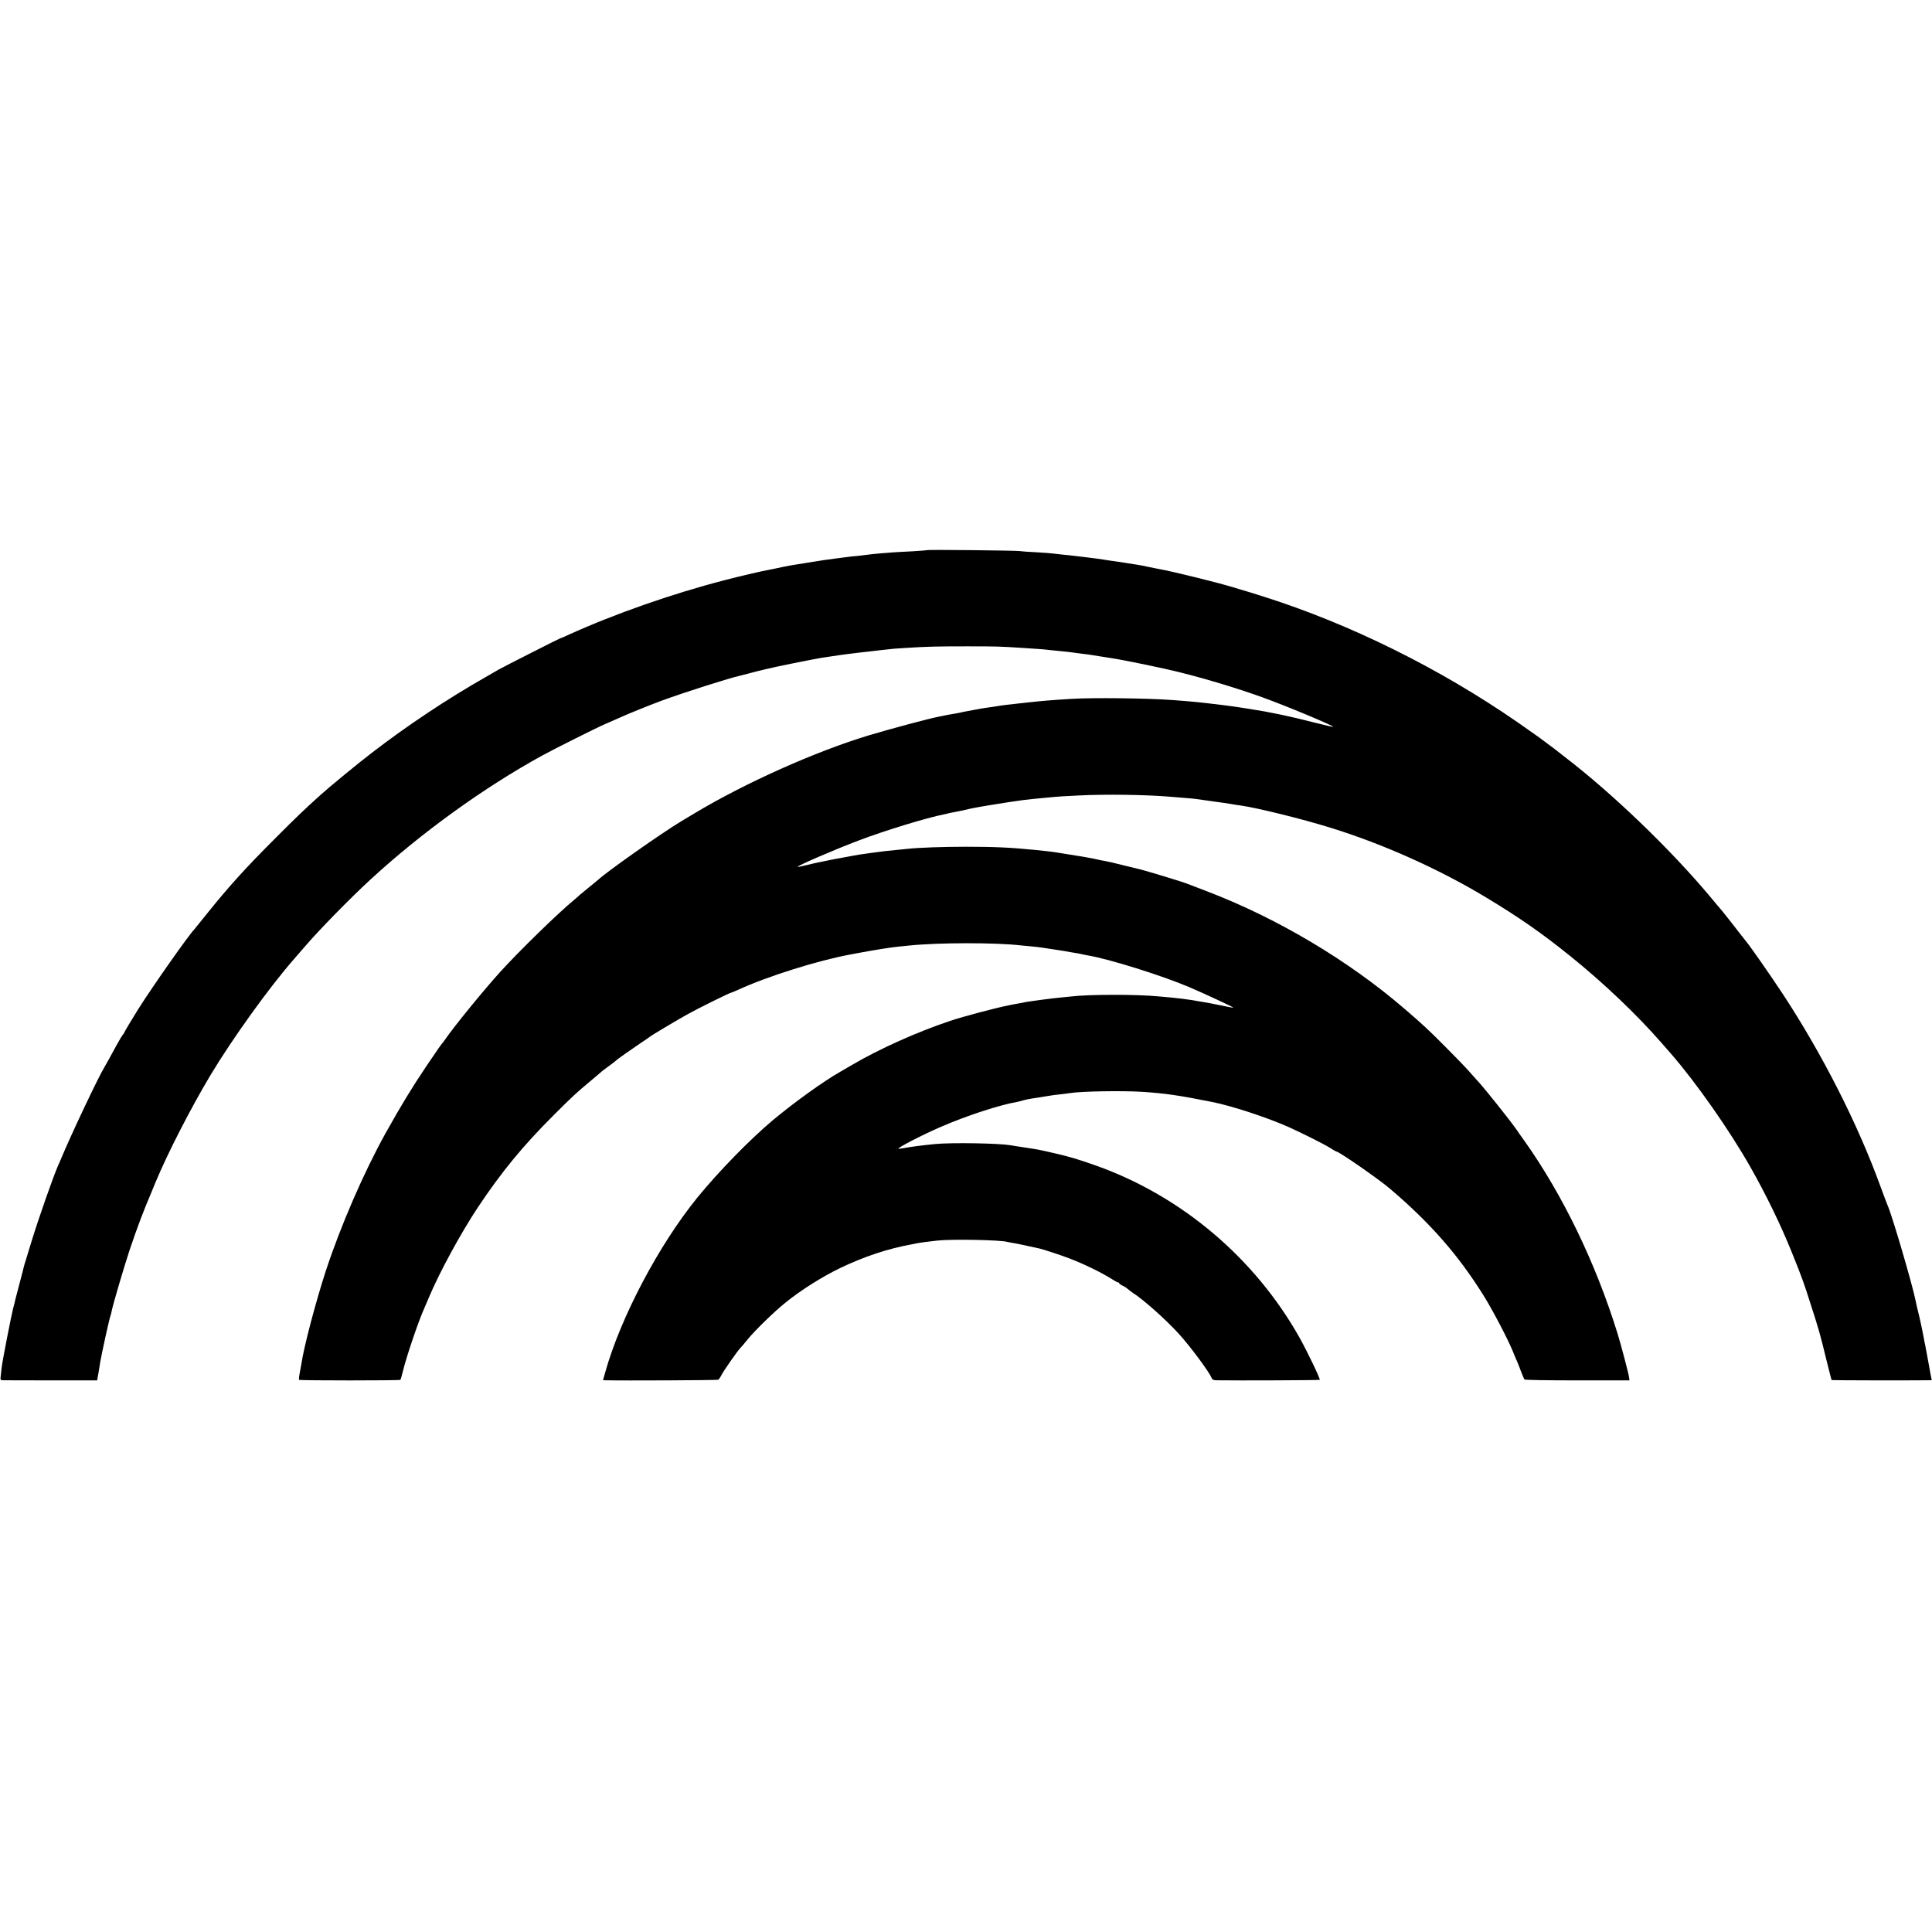
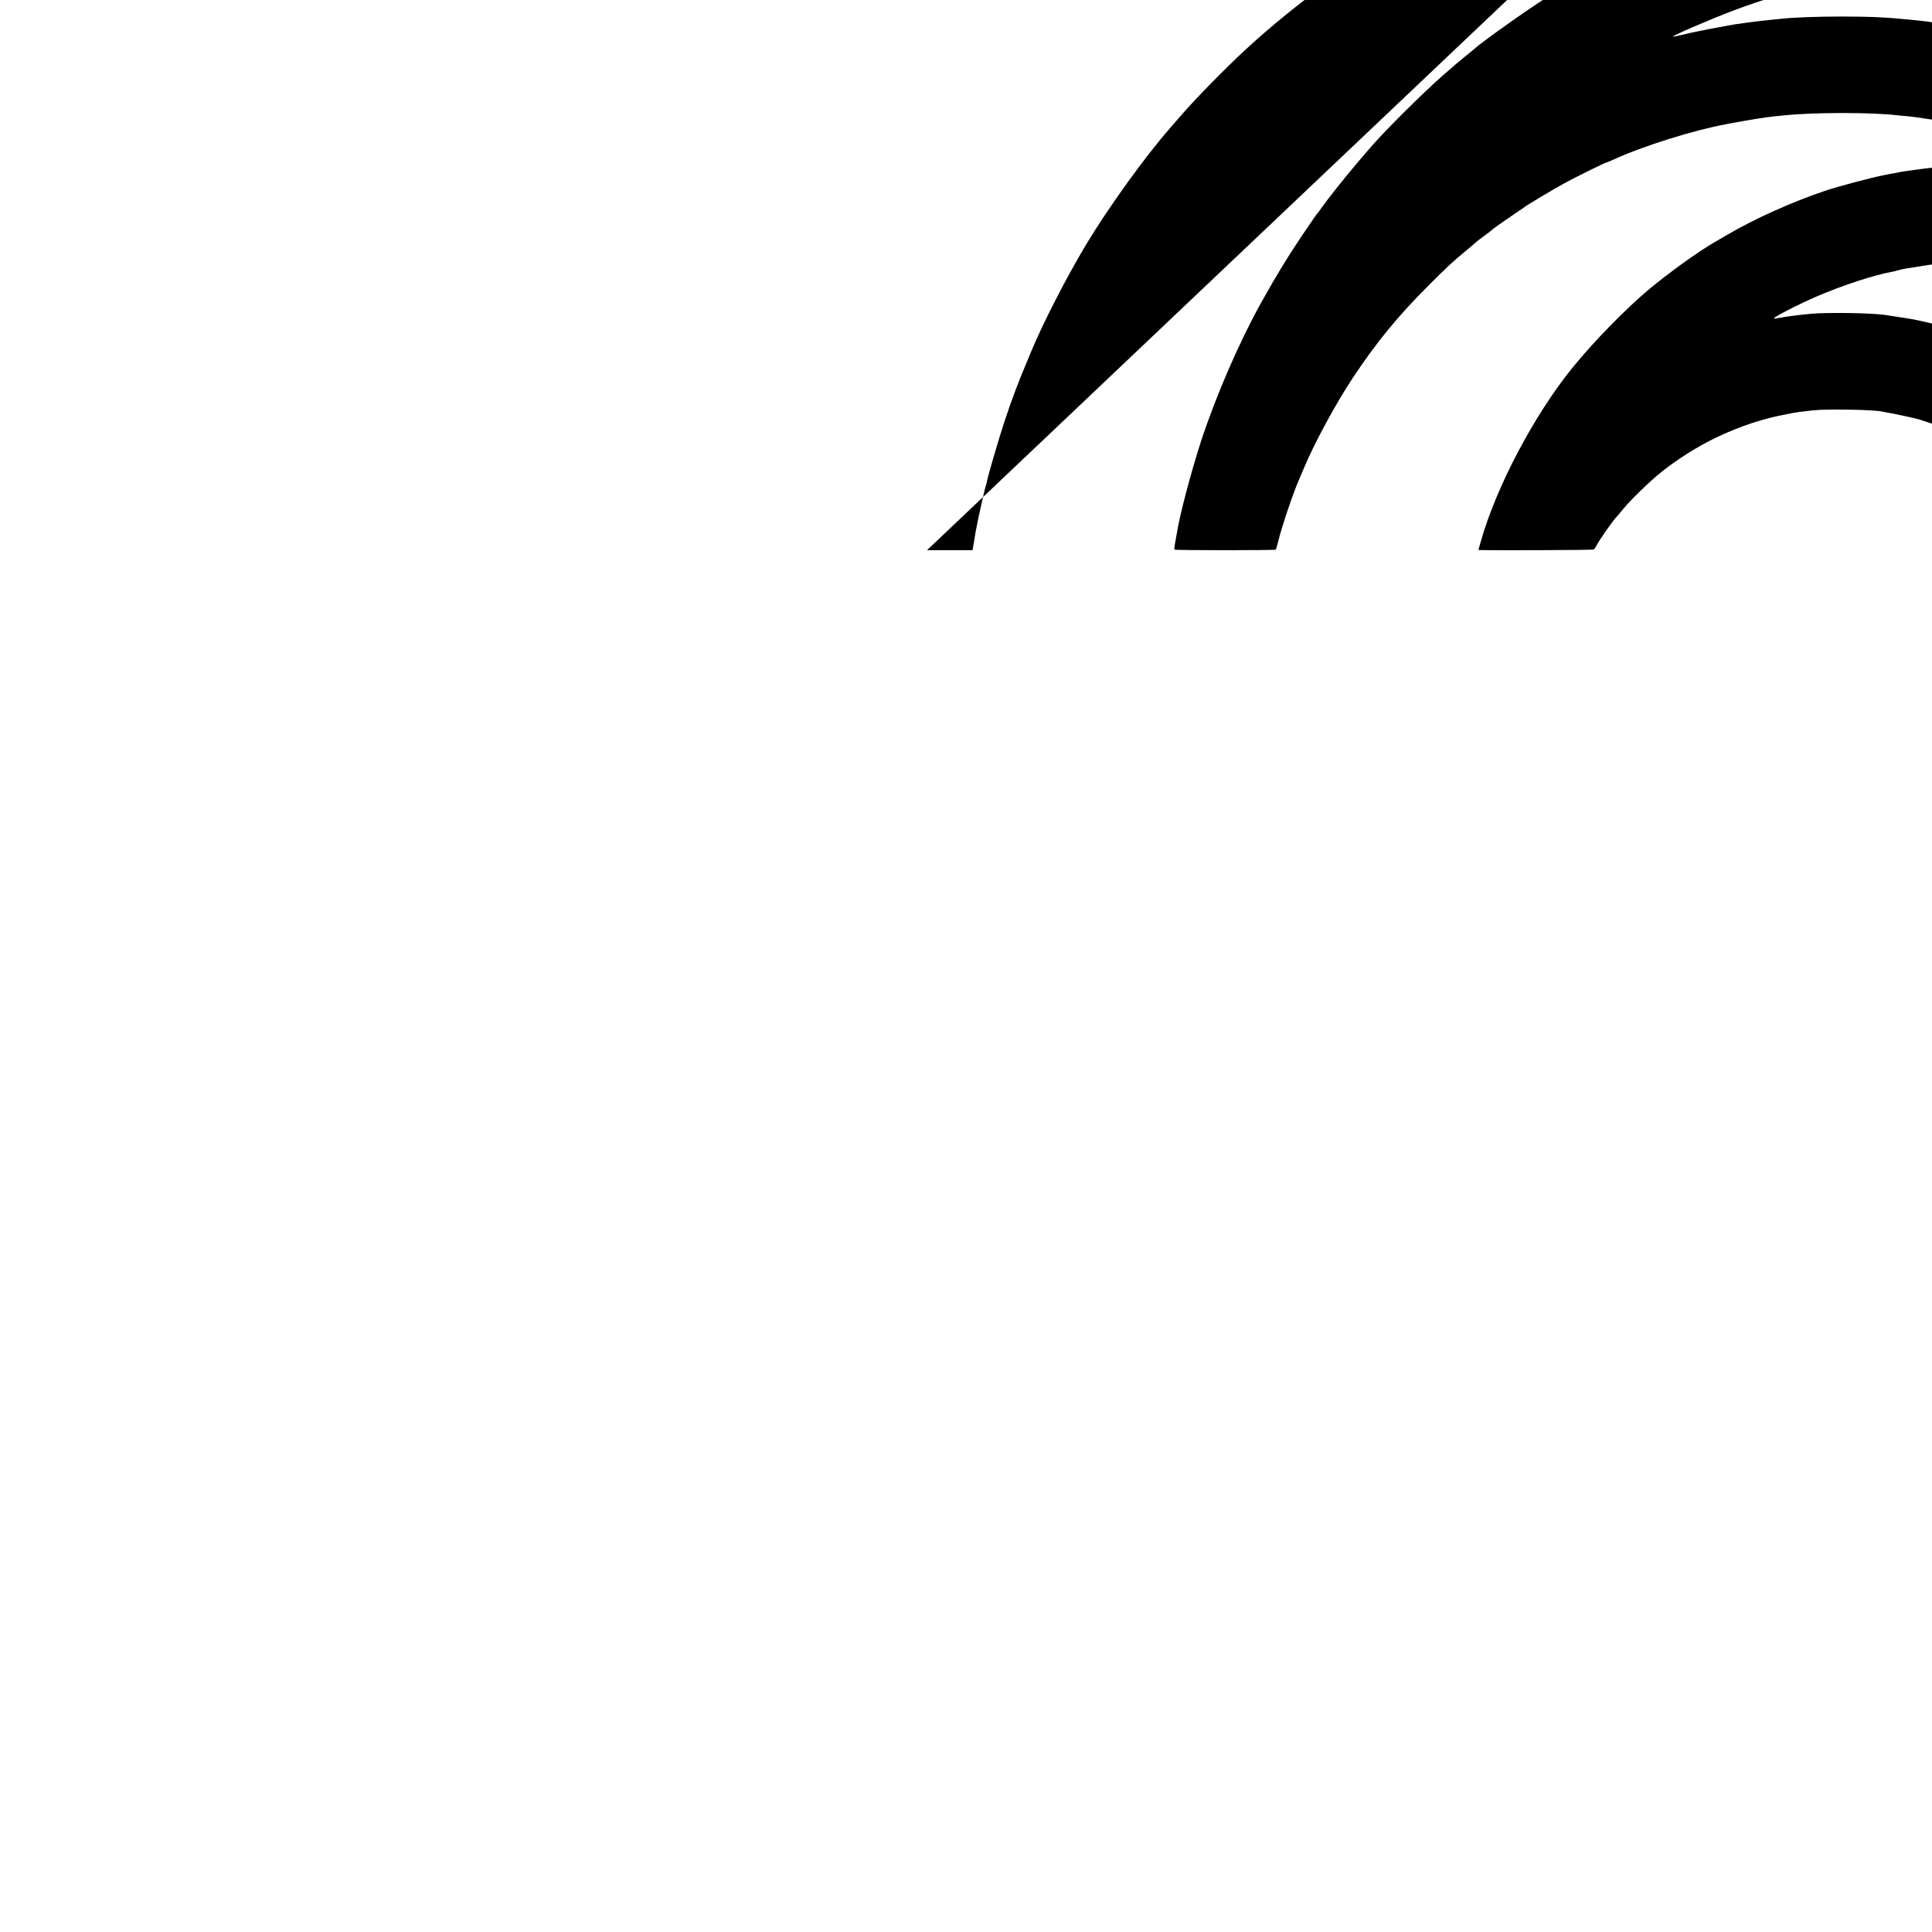
<svg xmlns="http://www.w3.org/2000/svg" version="1.0" width="1740pt" height="1740pt" viewBox="0 0 1740 1740" preserveAspectRatio="xMidYMid meet">
  <g transform="translate(0,1740) scale(0.1,-0.1)" fill="#000000" stroke="none">
-     <path d="M8349 12445 c-2 -1 -60 -6 -129 -10 -69 -3 -150 -8 -180 -10 -30 -3 -86 -7 -125 -10 -38 -3 -81 -8 -95 -10 -14 -2 -54 -7 -90 -11 -36 -3 -78 -7 -95 -10 -16 -2 -66 -8 -110 -14 -95 -12 -123 -17 -235 -35 -47 -8 -103 -17 -125 -20 -22 -3 -71 -12 -110 -20 -83 -18 -110 -23 -150 -31 -55 -10 -246 -54 -378 -89 -474 -122 -997 -306 -1407 -492 -36 -17 -68 -31 -73 -31 -9 -2 -510 -256 -552 -280 -16 -9 -73 -42 -125 -72 -347 -198 -699 -432 -1020 -679 -122 -93 -386 -310 -464 -381 -142 -128 -207 -189 -421 -404 -255 -255 -404 -420 -594 -656 -64 -80 -118 -147 -121 -150 -49 -49 -374 -511 -506 -720 -53 -85 -124 -203 -124 -208 0 -3 -6 -13 -14 -21 -7 -9 -29 -45 -49 -81 -51 -95 -106 -193 -116 -210 -53 -85 -301 -609 -393 -830 -5 -14 -16 -38 -24 -55 -45 -103 -174 -470 -240 -685 -24 -80 -49 -159 -54 -177 -6 -18 -13 -40 -15 -50 -2 -10 -17 -70 -34 -133 -17 -63 -36 -135 -42 -160 -5 -25 -14 -61 -20 -80 -18 -71 -97 -474 -104 -536 -3 -27 -7 -64 -9 -81 -4 -30 -2 -33 22 -34 15 0 211 0 437 -1 l410 0 12 68 c6 38 14 83 16 99 13 76 85 404 92 415 2 4 7 21 10 39 9 52 110 394 160 546 68 203 129 365 200 530 7 17 24 57 37 90 110 264 316 665 493 961 199 332 536 800 756 1050 24 27 69 79 99 114 126 147 407 434 590 602 457 420 1018 825 1544 1114 96 53 505 258 566 283 30 13 78 34 105 46 93 43 289 122 405 165 198 73 616 206 707 225 10 2 45 11 78 20 33 9 67 18 75 20 8 1 42 10 75 18 64 17 432 91 500 102 22 3 67 10 100 15 84 13 189 27 355 45 25 3 63 7 85 10 101 12 136 15 227 20 188 12 286 14 548 14 268 0 297 -1 495 -14 61 -4 128 -9 150 -10 22 -1 65 -5 95 -9 30 -3 80 -8 110 -11 30 -3 71 -7 90 -10 19 -3 53 -7 75 -10 50 -5 104 -13 175 -25 30 -5 73 -12 95 -15 113 -16 482 -92 639 -132 236 -59 523 -146 735 -223 212 -76 647 -258 638 -266 -2 -2 -75 15 -163 37 -229 59 -405 96 -594 125 -52 8 -111 17 -130 20 -19 3 -53 7 -75 10 -22 2 -74 9 -115 14 -114 14 -191 22 -365 35 -223 17 -719 23 -915 11 -205 -13 -260 -18 -390 -32 -204 -22 -223 -25 -250 -29 -47 -8 -85 -14 -125 -19 -22 -3 -65 -10 -95 -16 -30 -6 -68 -13 -85 -16 -16 -2 -37 -7 -45 -9 -8 -2 -31 -7 -50 -10 -19 -3 -57 -10 -85 -15 -27 -6 -60 -12 -73 -15 -85 -16 -443 -112 -632 -169 -483 -147 -1110 -428 -1562 -699 -20 -12 -74 -44 -120 -72 -177 -106 -674 -456 -749 -527 -8 -7 -48 -40 -89 -73 -41 -33 -77 -63 -80 -66 -3 -4 -25 -23 -50 -44 -149 -123 -488 -454 -664 -647 -150 -166 -411 -485 -496 -608 -13 -19 -27 -37 -30 -40 -7 -7 -29 -38 -142 -205 -126 -187 -226 -351 -365 -600 -197 -355 -405 -834 -540 -1245 -90 -278 -195 -674 -219 -835 -3 -16 -10 -54 -15 -83 -6 -30 -8 -56 -5 -59 6 -7 905 -7 912 0 3 2 13 40 24 83 31 127 137 441 190 559 10 22 30 69 45 105 92 220 289 581 438 805 213 320 407 556 682 830 172 172 202 200 340 315 50 41 92 78 95 81 3 3 32 25 65 49 33 24 62 46 65 50 8 10 141 103 220 156 41 27 77 52 80 55 8 9 249 153 345 206 91 51 379 193 390 193 4 0 32 12 63 26 264 121 715 263 1012 318 14 3 50 9 80 15 135 25 281 49 355 56 33 4 74 8 90 9 266 28 790 28 1015 1 14 -1 57 -6 95 -9 62 -6 98 -11 225 -31 19 -3 49 -8 65 -10 17 -3 41 -7 55 -10 14 -2 41 -7 60 -10 19 -3 42 -8 50 -10 8 -2 31 -7 50 -10 193 -33 660 -179 910 -285 141 -60 402 -182 398 -185 -2 -2 -54 8 -116 21 -62 13 -130 26 -151 29 -20 3 -48 8 -61 10 -14 3 -43 8 -65 11 -22 2 -51 7 -65 9 -14 2 -54 6 -90 10 -36 3 -90 8 -121 11 -202 20 -641 19 -799 -1 -19 -2 -64 -7 -100 -10 -58 -5 -252 -31 -298 -39 -9 -2 -37 -7 -62 -12 -25 -4 -47 -8 -50 -9 -3 -1 -23 -5 -45 -9 -116 -23 -405 -99 -530 -141 -295 -99 -635 -251 -880 -395 -49 -29 -99 -58 -110 -64 -148 -84 -416 -277 -605 -435 -206 -173 -489 -463 -679 -696 -349 -430 -692 -1080 -831 -1577 l-19 -68 22 -1 c158 -4 1008 0 1016 5 6 4 20 24 30 44 20 40 144 217 170 243 9 9 39 44 66 78 66 81 240 250 340 330 141 114 329 232 490 310 217 104 432 176 650 215 17 3 41 8 55 11 26 5 59 9 170 22 129 15 578 6 633 -12 7 -2 28 -6 47 -9 29 -4 95 -18 245 -51 31 -7 193 -60 265 -88 125 -47 289 -127 378 -183 29 -19 57 -34 62 -34 6 0 10 -3 10 -8 0 -4 13 -13 28 -20 16 -6 37 -20 48 -30 10 -9 31 -25 46 -35 93 -59 288 -232 408 -362 102 -110 283 -353 303 -407 4 -12 17 -18 39 -19 192 -3 930 0 934 4 7 7 -112 255 -182 380 -403 717 -1065 1277 -1834 1550 -169 60 -255 85 -400 117 -127 29 -114 26 -236 45 -60 9 -120 18 -134 21 -109 18 -523 25 -675 11 -120 -12 -210 -23 -285 -37 -25 -5 -46 -7 -48 -5 -9 9 223 128 383 197 236 102 525 196 685 224 14 3 39 9 55 14 17 5 50 12 75 16 60 9 75 11 145 23 33 6 87 13 120 16 33 4 71 8 85 11 100 16 466 22 645 11 210 -14 330 -31 634 -92 177 -35 498 -141 686 -225 114 -51 324 -156 372 -187 29 -18 54 -33 57 -33 24 0 382 -248 486 -337 361 -307 614 -596 841 -960 82 -131 217 -389 264 -503 14 -36 32 -78 40 -95 7 -16 23 -57 35 -90 13 -33 26 -64 30 -69 5 -5 219 -8 477 -8 l468 0 -3 28 c-4 31 -73 295 -104 394 -195 631 -493 1248 -837 1733 -31 43 -63 88 -71 101 -55 80 -289 373 -344 432 -6 6 -40 44 -76 85 -35 41 -139 148 -230 239 -142 143 -199 196 -361 335 -507 437 -1153 820 -1787 1061 -81 31 -156 60 -167 64 -39 17 -393 124 -445 135 -8 2 -71 17 -140 34 -69 18 -141 34 -160 37 -19 3 -51 9 -70 14 -19 5 -51 11 -70 14 -19 3 -46 8 -60 11 -14 2 -70 11 -125 20 -55 9 -111 18 -125 20 -14 2 -50 7 -80 10 -30 3 -77 8 -105 11 -208 21 -358 28 -615 28 -211 0 -428 -8 -528 -19 -21 -2 -65 -7 -99 -10 -72 -6 -117 -12 -223 -26 -104 -14 -128 -18 -185 -29 -27 -5 -63 -12 -80 -15 -31 -5 -112 -20 -155 -30 -14 -3 -38 -8 -55 -11 -16 -3 -65 -14 -109 -25 -43 -11 -80 -18 -82 -16 -8 8 320 150 546 236 233 89 616 206 773 237 10 2 26 5 35 8 9 3 33 8 52 11 19 3 55 11 80 16 25 6 54 13 65 15 11 2 31 6 45 9 14 3 81 15 150 26 158 25 166 27 220 34 25 3 56 8 70 10 14 2 50 6 80 9 30 3 86 8 124 12 127 12 151 13 296 20 232 12 586 7 800 -10 19 -2 80 -7 135 -11 55 -4 108 -9 118 -11 10 -1 70 -10 135 -19 110 -15 138 -19 203 -30 14 -3 41 -7 60 -9 150 -21 559 -122 816 -202 471 -146 973 -371 1393 -624 303 -183 502 -321 760 -529 299 -240 600 -527 822 -781 31 -36 69 -78 83 -95 229 -262 533 -696 722 -1030 140 -247 273 -521 371 -765 91 -225 108 -273 169 -465 77 -240 83 -260 139 -490 26 -104 48 -192 50 -194 3 -3 691 -4 865 -2 l37 1 -9 43 c-4 23 -15 83 -24 132 -9 50 -20 110 -25 135 -6 25 -12 56 -14 70 -9 53 -38 188 -53 245 -8 33 -17 71 -19 84 -26 136 -213 776 -254 866 -5 11 -34 88 -64 170 -205 564 -524 1192 -881 1735 -110 167 -290 425 -330 473 -6 7 -26 32 -45 57 -48 63 -183 234 -190 240 -3 3 -39 45 -80 95 -358 430 -893 944 -1320 1270 -36 28 -67 52 -70 55 -3 3 -32 25 -65 49 -33 25 -76 56 -95 71 -19 14 -107 76 -195 137 -700 484 -1506 883 -2282 1129 -98 31 -191 60 -208 64 -16 5 -52 15 -80 24 -131 40 -536 140 -660 162 -16 3 -59 11 -95 19 -36 8 -83 17 -105 20 -22 3 -65 10 -95 15 -30 5 -75 12 -100 15 -25 3 -70 10 -100 15 -30 5 -98 14 -150 20 -52 6 -109 13 -126 15 -16 2 -59 7 -95 10 -35 4 -75 8 -88 10 -13 2 -78 7 -145 11 -67 3 -137 8 -156 11 -41 5 -826 14 -831 8z" />
+     <path d="M8349 12445 l410 0 12 68 c6 38 14 83 16 99 13 76 85 404 92 415 2 4 7 21 10 39 9 52 110 394 160 546 68 203 129 365 200 530 7 17 24 57 37 90 110 264 316 665 493 961 199 332 536 800 756 1050 24 27 69 79 99 114 126 147 407 434 590 602 457 420 1018 825 1544 1114 96 53 505 258 566 283 30 13 78 34 105 46 93 43 289 122 405 165 198 73 616 206 707 225 10 2 45 11 78 20 33 9 67 18 75 20 8 1 42 10 75 18 64 17 432 91 500 102 22 3 67 10 100 15 84 13 189 27 355 45 25 3 63 7 85 10 101 12 136 15 227 20 188 12 286 14 548 14 268 0 297 -1 495 -14 61 -4 128 -9 150 -10 22 -1 65 -5 95 -9 30 -3 80 -8 110 -11 30 -3 71 -7 90 -10 19 -3 53 -7 75 -10 50 -5 104 -13 175 -25 30 -5 73 -12 95 -15 113 -16 482 -92 639 -132 236 -59 523 -146 735 -223 212 -76 647 -258 638 -266 -2 -2 -75 15 -163 37 -229 59 -405 96 -594 125 -52 8 -111 17 -130 20 -19 3 -53 7 -75 10 -22 2 -74 9 -115 14 -114 14 -191 22 -365 35 -223 17 -719 23 -915 11 -205 -13 -260 -18 -390 -32 -204 -22 -223 -25 -250 -29 -47 -8 -85 -14 -125 -19 -22 -3 -65 -10 -95 -16 -30 -6 -68 -13 -85 -16 -16 -2 -37 -7 -45 -9 -8 -2 -31 -7 -50 -10 -19 -3 -57 -10 -85 -15 -27 -6 -60 -12 -73 -15 -85 -16 -443 -112 -632 -169 -483 -147 -1110 -428 -1562 -699 -20 -12 -74 -44 -120 -72 -177 -106 -674 -456 -749 -527 -8 -7 -48 -40 -89 -73 -41 -33 -77 -63 -80 -66 -3 -4 -25 -23 -50 -44 -149 -123 -488 -454 -664 -647 -150 -166 -411 -485 -496 -608 -13 -19 -27 -37 -30 -40 -7 -7 -29 -38 -142 -205 -126 -187 -226 -351 -365 -600 -197 -355 -405 -834 -540 -1245 -90 -278 -195 -674 -219 -835 -3 -16 -10 -54 -15 -83 -6 -30 -8 -56 -5 -59 6 -7 905 -7 912 0 3 2 13 40 24 83 31 127 137 441 190 559 10 22 30 69 45 105 92 220 289 581 438 805 213 320 407 556 682 830 172 172 202 200 340 315 50 41 92 78 95 81 3 3 32 25 65 49 33 24 62 46 65 50 8 10 141 103 220 156 41 27 77 52 80 55 8 9 249 153 345 206 91 51 379 193 390 193 4 0 32 12 63 26 264 121 715 263 1012 318 14 3 50 9 80 15 135 25 281 49 355 56 33 4 74 8 90 9 266 28 790 28 1015 1 14 -1 57 -6 95 -9 62 -6 98 -11 225 -31 19 -3 49 -8 65 -10 17 -3 41 -7 55 -10 14 -2 41 -7 60 -10 19 -3 42 -8 50 -10 8 -2 31 -7 50 -10 193 -33 660 -179 910 -285 141 -60 402 -182 398 -185 -2 -2 -54 8 -116 21 -62 13 -130 26 -151 29 -20 3 -48 8 -61 10 -14 3 -43 8 -65 11 -22 2 -51 7 -65 9 -14 2 -54 6 -90 10 -36 3 -90 8 -121 11 -202 20 -641 19 -799 -1 -19 -2 -64 -7 -100 -10 -58 -5 -252 -31 -298 -39 -9 -2 -37 -7 -62 -12 -25 -4 -47 -8 -50 -9 -3 -1 -23 -5 -45 -9 -116 -23 -405 -99 -530 -141 -295 -99 -635 -251 -880 -395 -49 -29 -99 -58 -110 -64 -148 -84 -416 -277 -605 -435 -206 -173 -489 -463 -679 -696 -349 -430 -692 -1080 -831 -1577 l-19 -68 22 -1 c158 -4 1008 0 1016 5 6 4 20 24 30 44 20 40 144 217 170 243 9 9 39 44 66 78 66 81 240 250 340 330 141 114 329 232 490 310 217 104 432 176 650 215 17 3 41 8 55 11 26 5 59 9 170 22 129 15 578 6 633 -12 7 -2 28 -6 47 -9 29 -4 95 -18 245 -51 31 -7 193 -60 265 -88 125 -47 289 -127 378 -183 29 -19 57 -34 62 -34 6 0 10 -3 10 -8 0 -4 13 -13 28 -20 16 -6 37 -20 48 -30 10 -9 31 -25 46 -35 93 -59 288 -232 408 -362 102 -110 283 -353 303 -407 4 -12 17 -18 39 -19 192 -3 930 0 934 4 7 7 -112 255 -182 380 -403 717 -1065 1277 -1834 1550 -169 60 -255 85 -400 117 -127 29 -114 26 -236 45 -60 9 -120 18 -134 21 -109 18 -523 25 -675 11 -120 -12 -210 -23 -285 -37 -25 -5 -46 -7 -48 -5 -9 9 223 128 383 197 236 102 525 196 685 224 14 3 39 9 55 14 17 5 50 12 75 16 60 9 75 11 145 23 33 6 87 13 120 16 33 4 71 8 85 11 100 16 466 22 645 11 210 -14 330 -31 634 -92 177 -35 498 -141 686 -225 114 -51 324 -156 372 -187 29 -18 54 -33 57 -33 24 0 382 -248 486 -337 361 -307 614 -596 841 -960 82 -131 217 -389 264 -503 14 -36 32 -78 40 -95 7 -16 23 -57 35 -90 13 -33 26 -64 30 -69 5 -5 219 -8 477 -8 l468 0 -3 28 c-4 31 -73 295 -104 394 -195 631 -493 1248 -837 1733 -31 43 -63 88 -71 101 -55 80 -289 373 -344 432 -6 6 -40 44 -76 85 -35 41 -139 148 -230 239 -142 143 -199 196 -361 335 -507 437 -1153 820 -1787 1061 -81 31 -156 60 -167 64 -39 17 -393 124 -445 135 -8 2 -71 17 -140 34 -69 18 -141 34 -160 37 -19 3 -51 9 -70 14 -19 5 -51 11 -70 14 -19 3 -46 8 -60 11 -14 2 -70 11 -125 20 -55 9 -111 18 -125 20 -14 2 -50 7 -80 10 -30 3 -77 8 -105 11 -208 21 -358 28 -615 28 -211 0 -428 -8 -528 -19 -21 -2 -65 -7 -99 -10 -72 -6 -117 -12 -223 -26 -104 -14 -128 -18 -185 -29 -27 -5 -63 -12 -80 -15 -31 -5 -112 -20 -155 -30 -14 -3 -38 -8 -55 -11 -16 -3 -65 -14 -109 -25 -43 -11 -80 -18 -82 -16 -8 8 320 150 546 236 233 89 616 206 773 237 10 2 26 5 35 8 9 3 33 8 52 11 19 3 55 11 80 16 25 6 54 13 65 15 11 2 31 6 45 9 14 3 81 15 150 26 158 25 166 27 220 34 25 3 56 8 70 10 14 2 50 6 80 9 30 3 86 8 124 12 127 12 151 13 296 20 232 12 586 7 800 -10 19 -2 80 -7 135 -11 55 -4 108 -9 118 -11 10 -1 70 -10 135 -19 110 -15 138 -19 203 -30 14 -3 41 -7 60 -9 150 -21 559 -122 816 -202 471 -146 973 -371 1393 -624 303 -183 502 -321 760 -529 299 -240 600 -527 822 -781 31 -36 69 -78 83 -95 229 -262 533 -696 722 -1030 140 -247 273 -521 371 -765 91 -225 108 -273 169 -465 77 -240 83 -260 139 -490 26 -104 48 -192 50 -194 3 -3 691 -4 865 -2 l37 1 -9 43 c-4 23 -15 83 -24 132 -9 50 -20 110 -25 135 -6 25 -12 56 -14 70 -9 53 -38 188 -53 245 -8 33 -17 71 -19 84 -26 136 -213 776 -254 866 -5 11 -34 88 -64 170 -205 564 -524 1192 -881 1735 -110 167 -290 425 -330 473 -6 7 -26 32 -45 57 -48 63 -183 234 -190 240 -3 3 -39 45 -80 95 -358 430 -893 944 -1320 1270 -36 28 -67 52 -70 55 -3 3 -32 25 -65 49 -33 25 -76 56 -95 71 -19 14 -107 76 -195 137 -700 484 -1506 883 -2282 1129 -98 31 -191 60 -208 64 -16 5 -52 15 -80 24 -131 40 -536 140 -660 162 -16 3 -59 11 -95 19 -36 8 -83 17 -105 20 -22 3 -65 10 -95 15 -30 5 -75 12 -100 15 -25 3 -70 10 -100 15 -30 5 -98 14 -150 20 -52 6 -109 13 -126 15 -16 2 -59 7 -95 10 -35 4 -75 8 -88 10 -13 2 -78 7 -145 11 -67 3 -137 8 -156 11 -41 5 -826 14 -831 8z" />
  </g>
</svg>